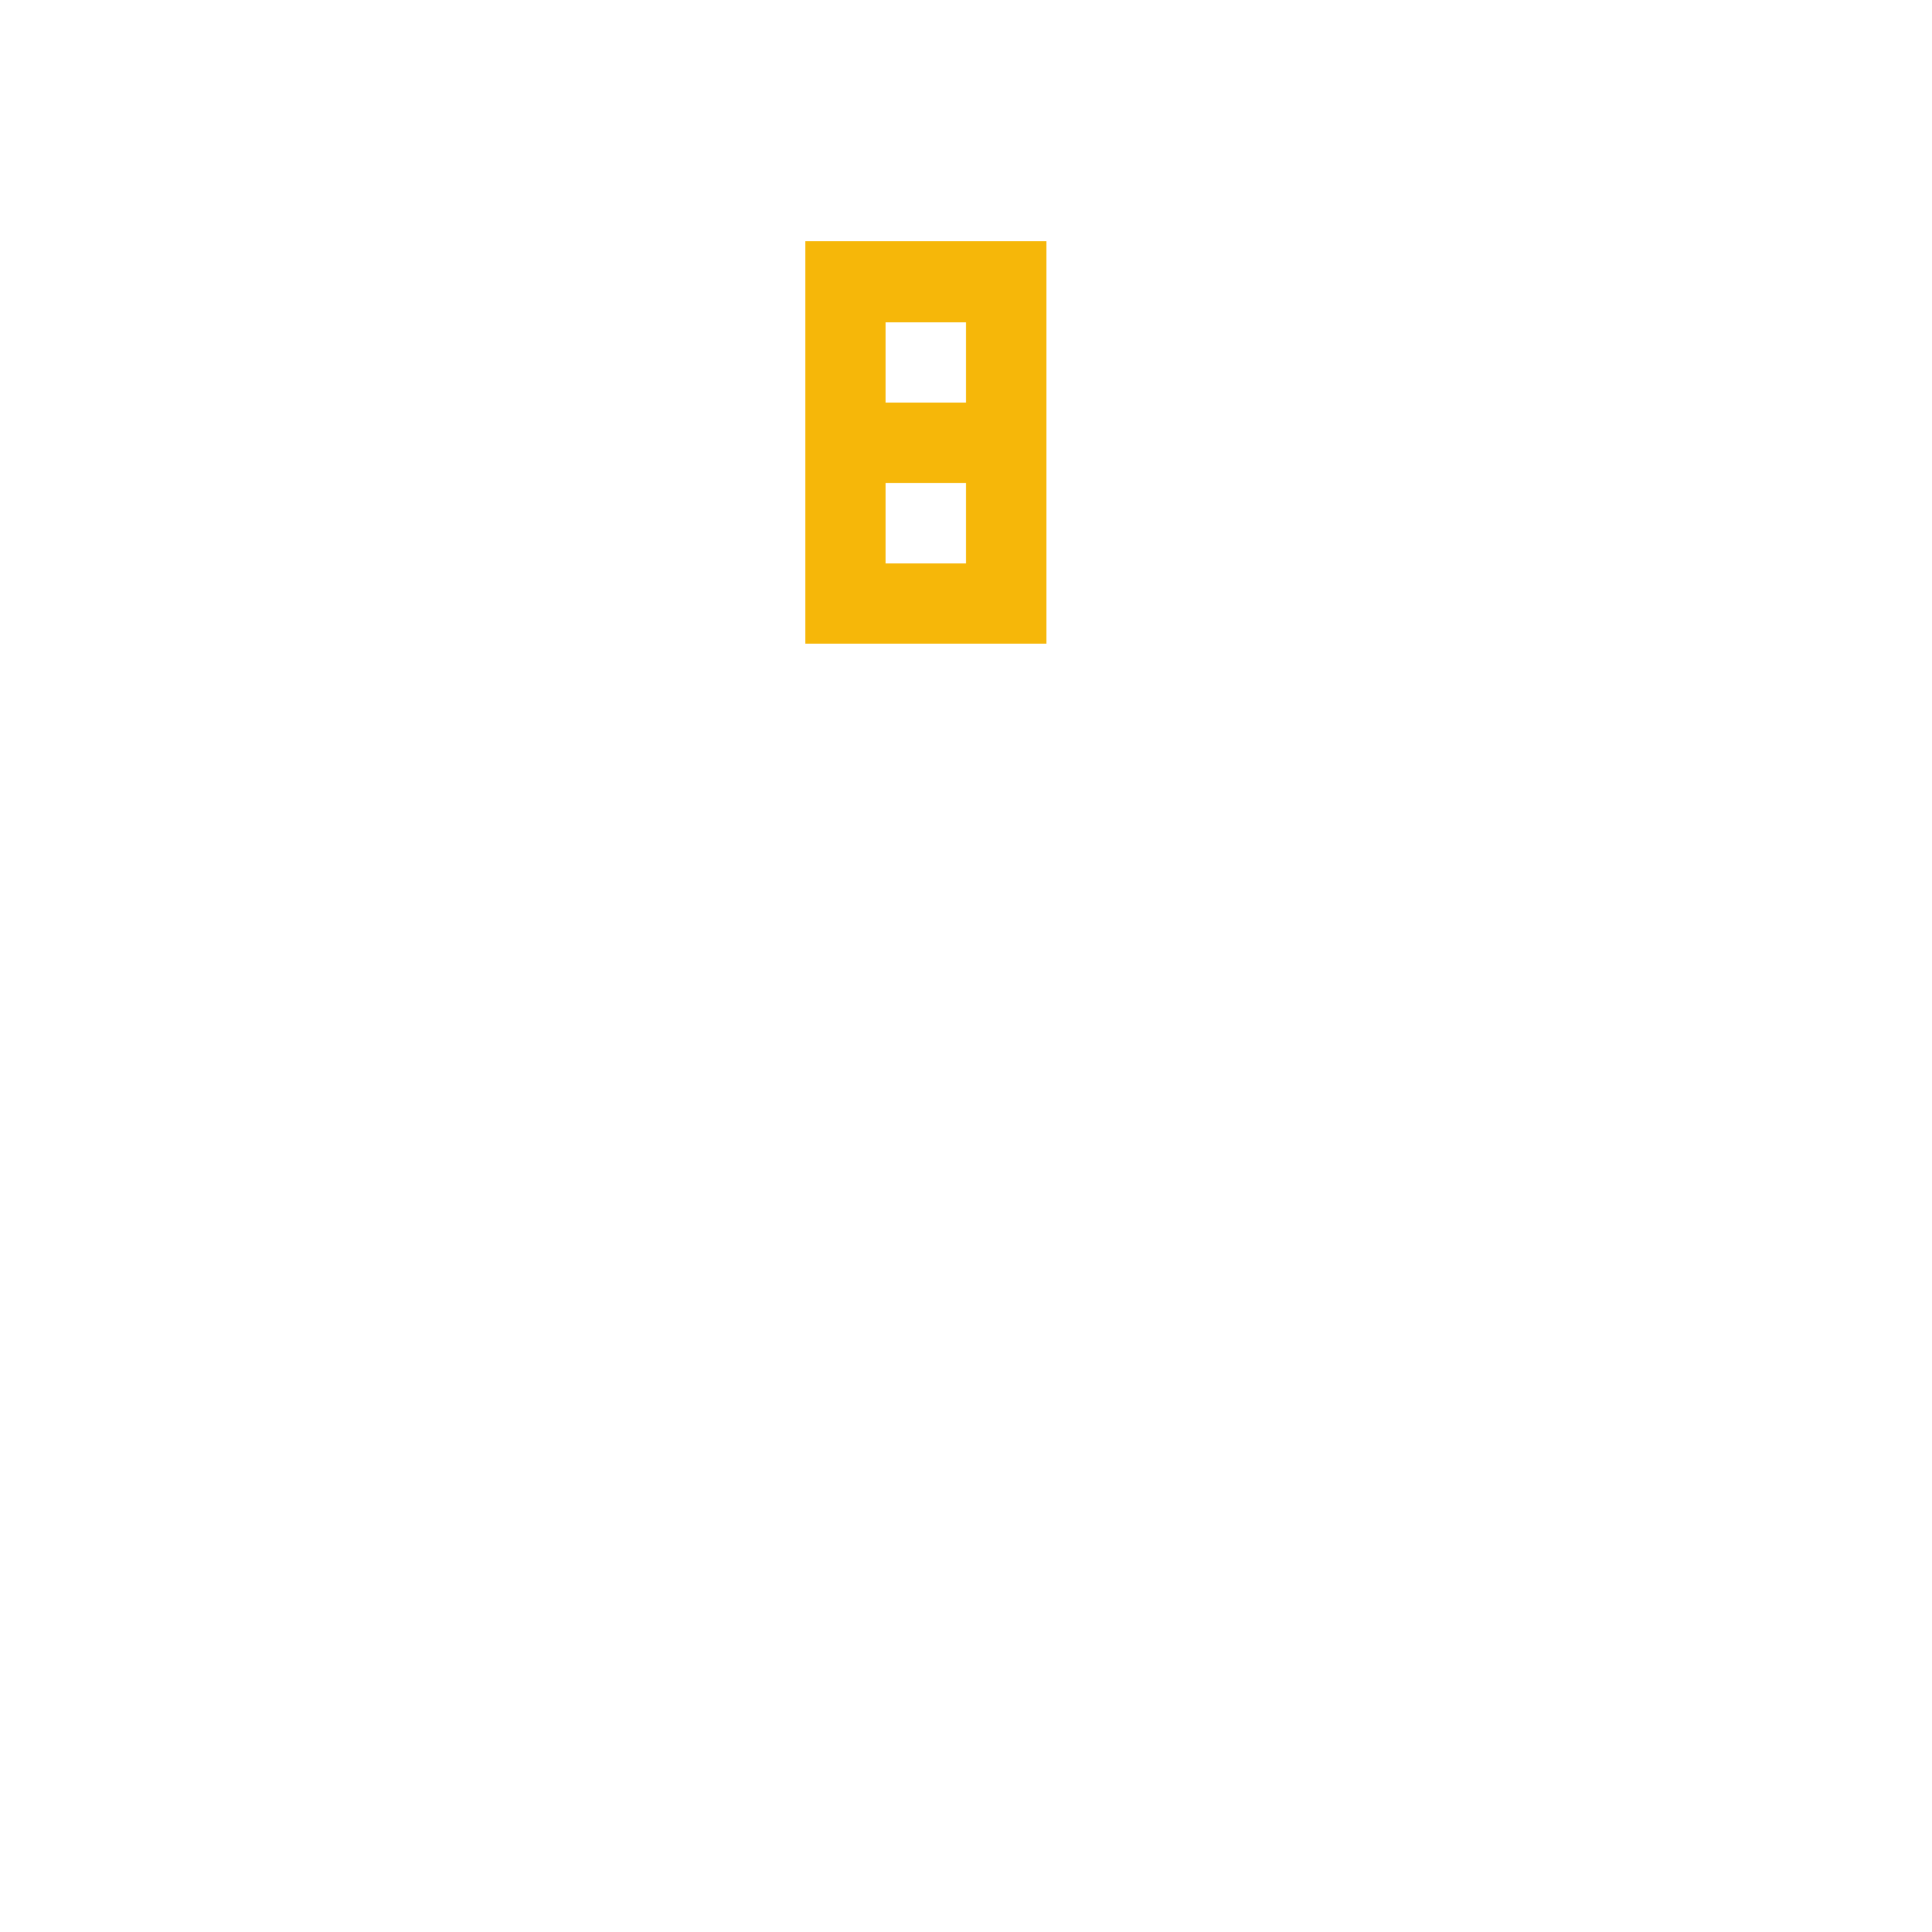
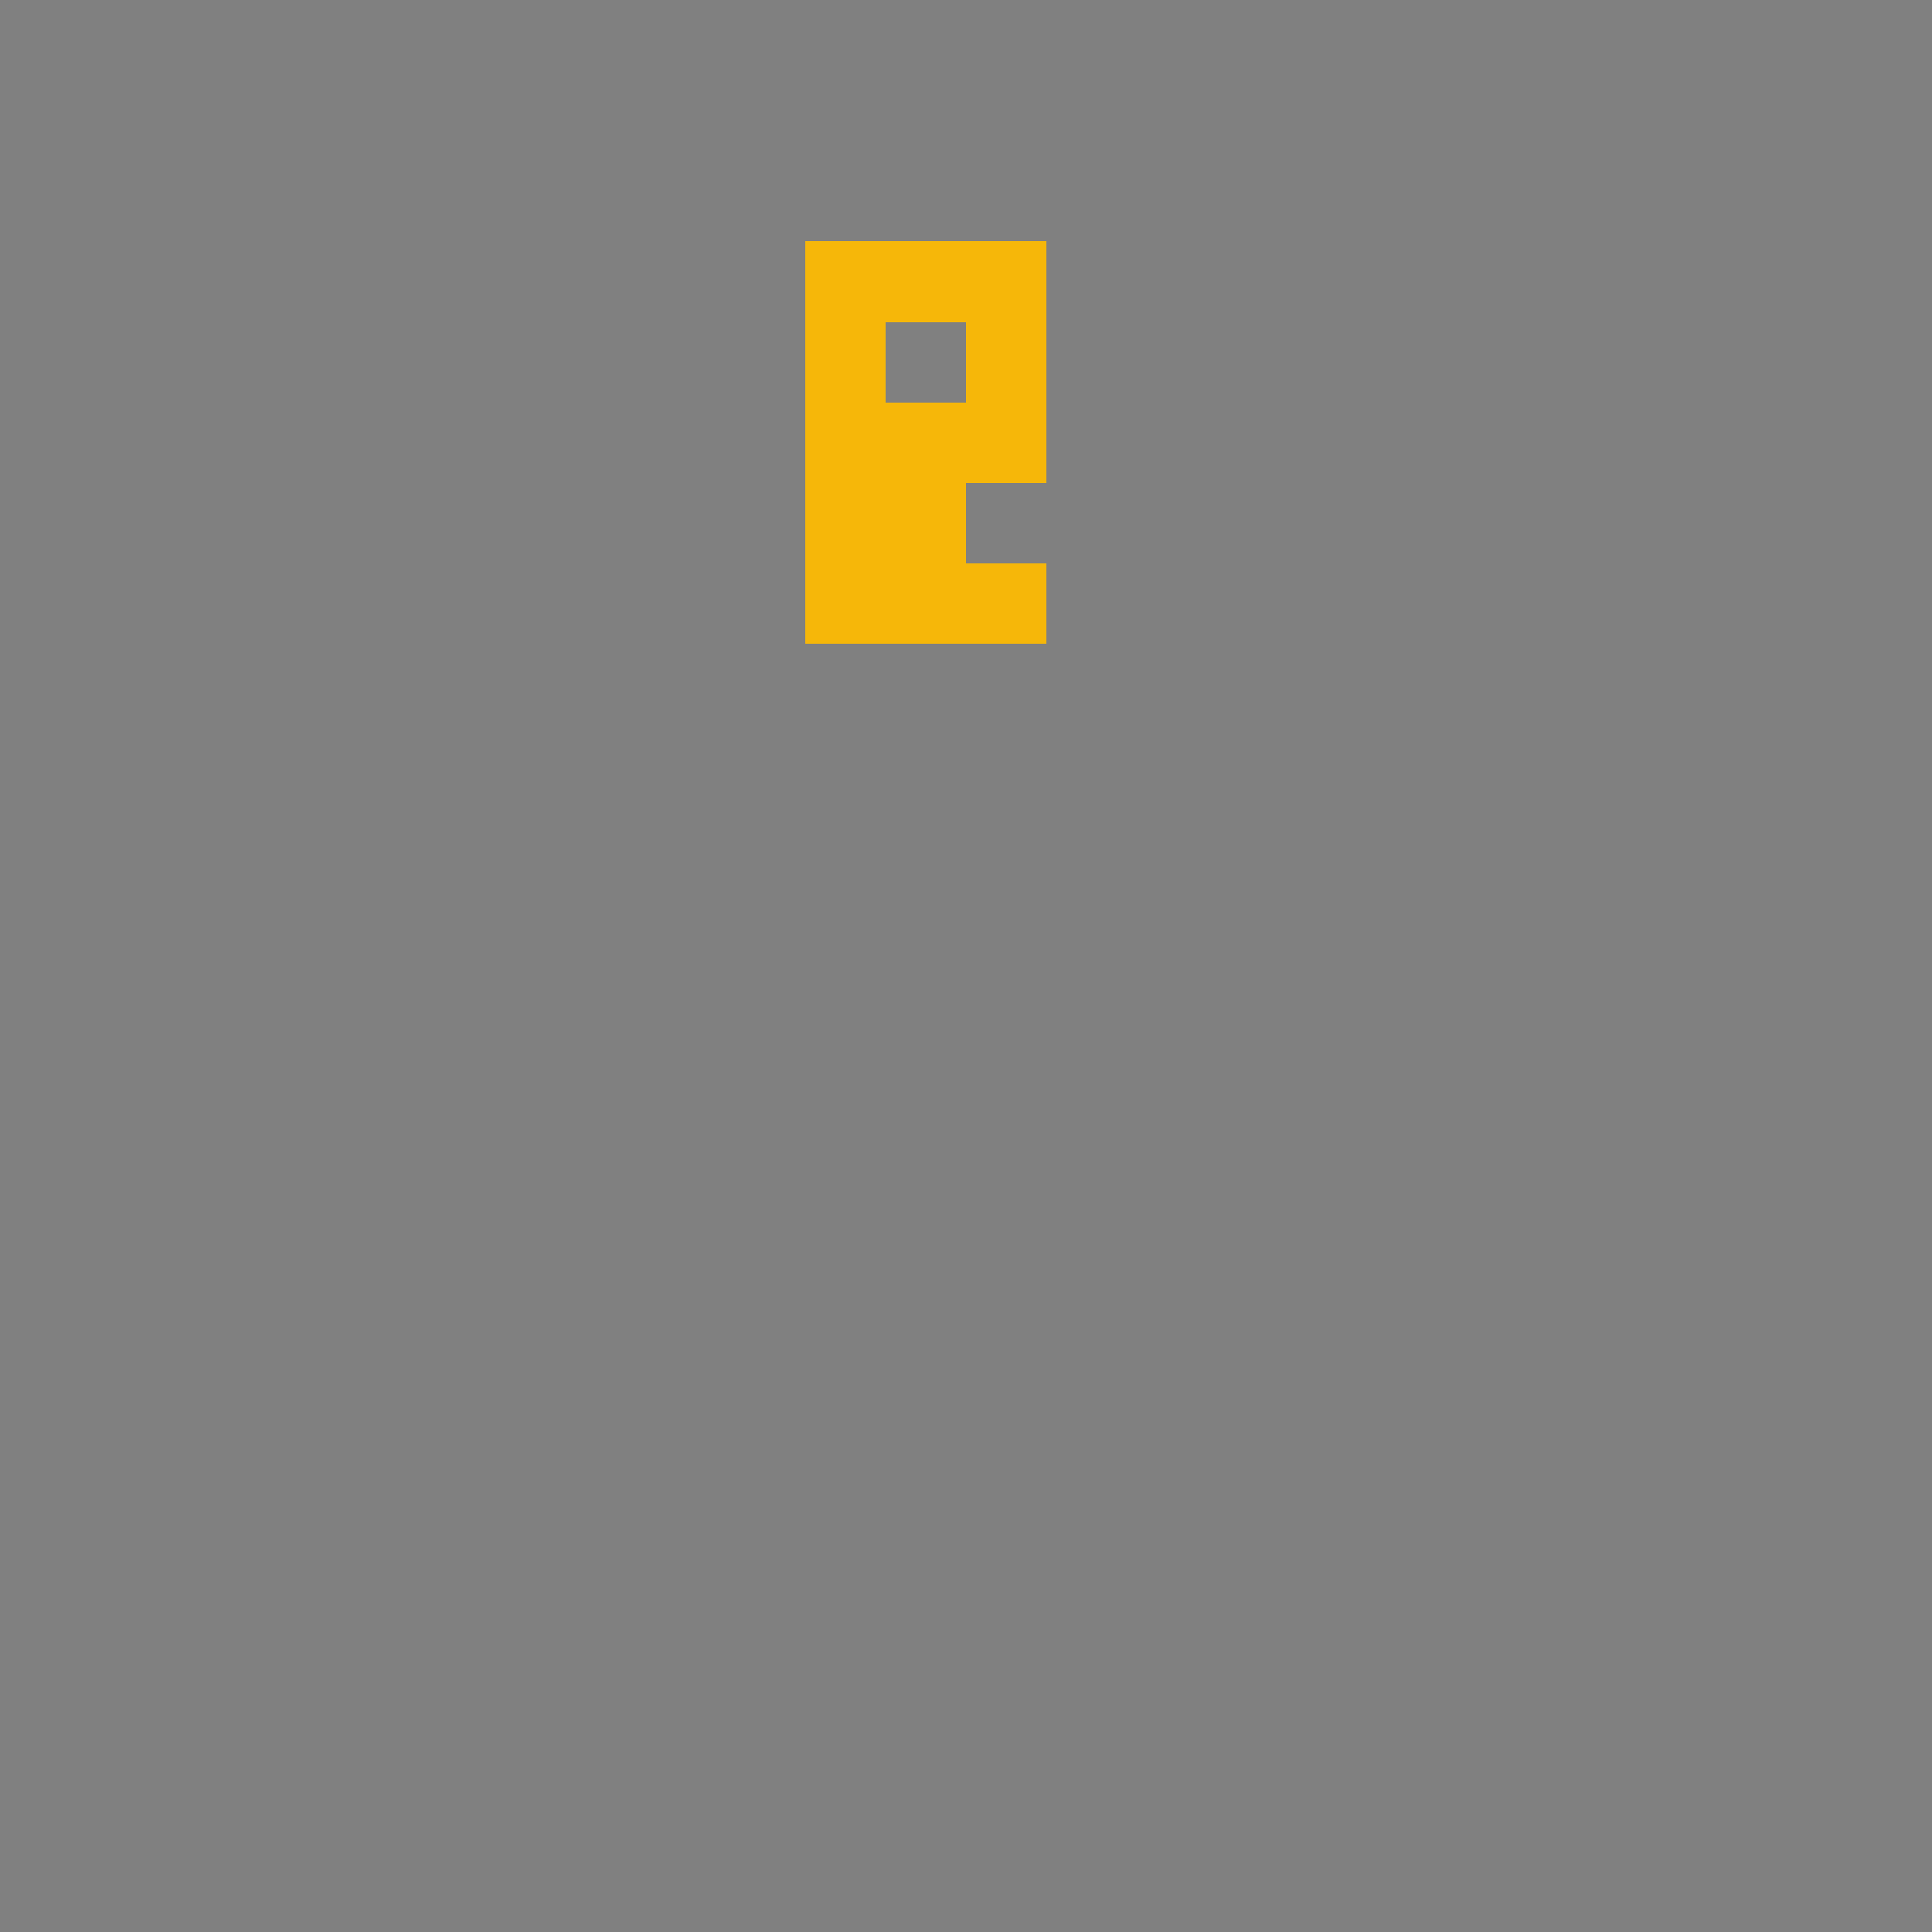
<svg xmlns="http://www.w3.org/2000/svg" viewBox="0 -0.5 24 24" shape-rendering="crispEdges" width="100%" height="100%">
  <rect x="0" y="-0.5" width="24" height="24" fill="#808080" stroke="none" />
-   <path stroke="#ffffff" d="M0 0h24M0 1h24M0 2h24M0 3h10M13 3h11M0 4h10M11 4h1M13 4h11M0 5h10M13 5h11M0 6h10M11 6h1M13 6h11M0 7h10M13 7h11M0 8h24M0 9h24M0 10h24M0 11h24M0 12h24M0 13h24M0 14h24M0 15h24M0 16h24M0 17h24M0 18h24M0 19h24M0 20h24M0 21h24M0 22h24M0 23h24" />
-   <path stroke="#f6b709" d="M10 3h3M10 4h1M12 4h1M10 5h3M10 6h1M12 6h1M10 7h3" />
+   <path stroke="#f6b709" d="M10 3h3M10 4h1M12 4h1M10 5h3M10 6h1h1M10 7h3" />
</svg>